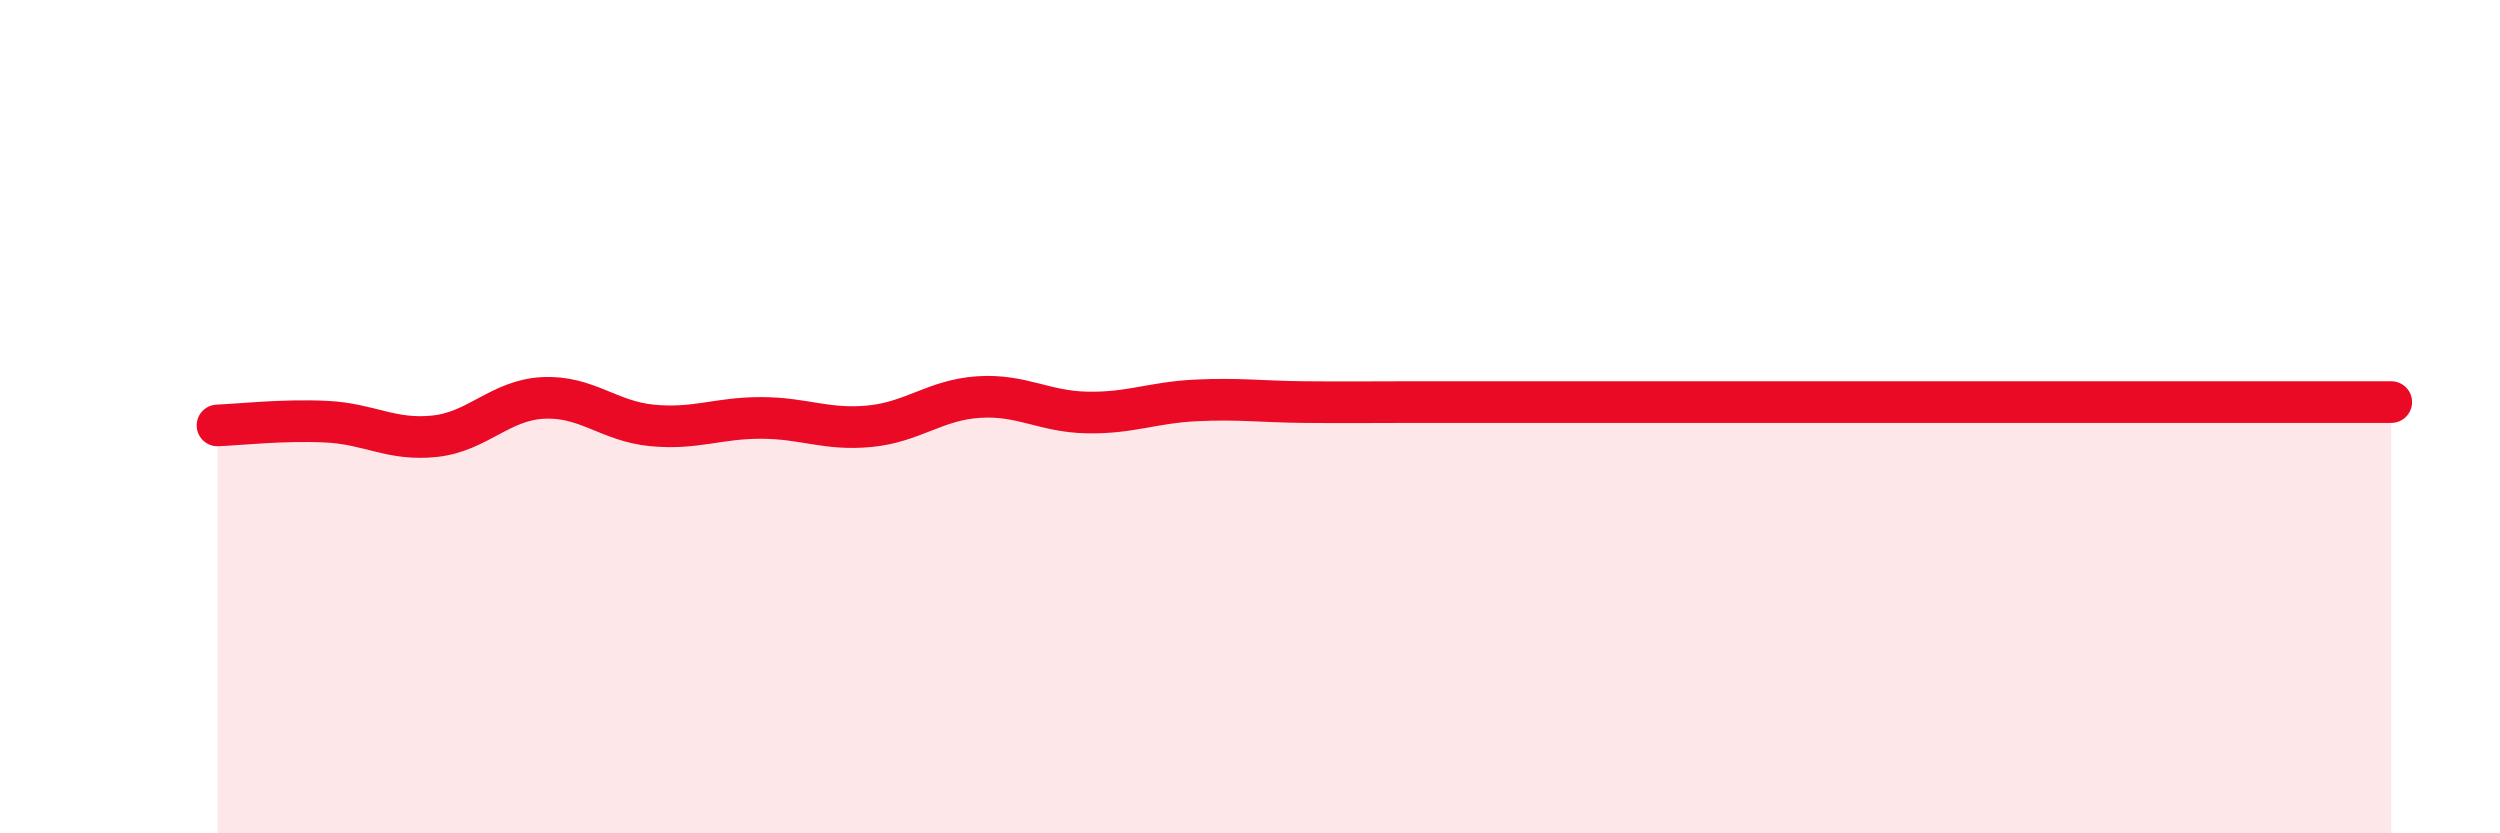
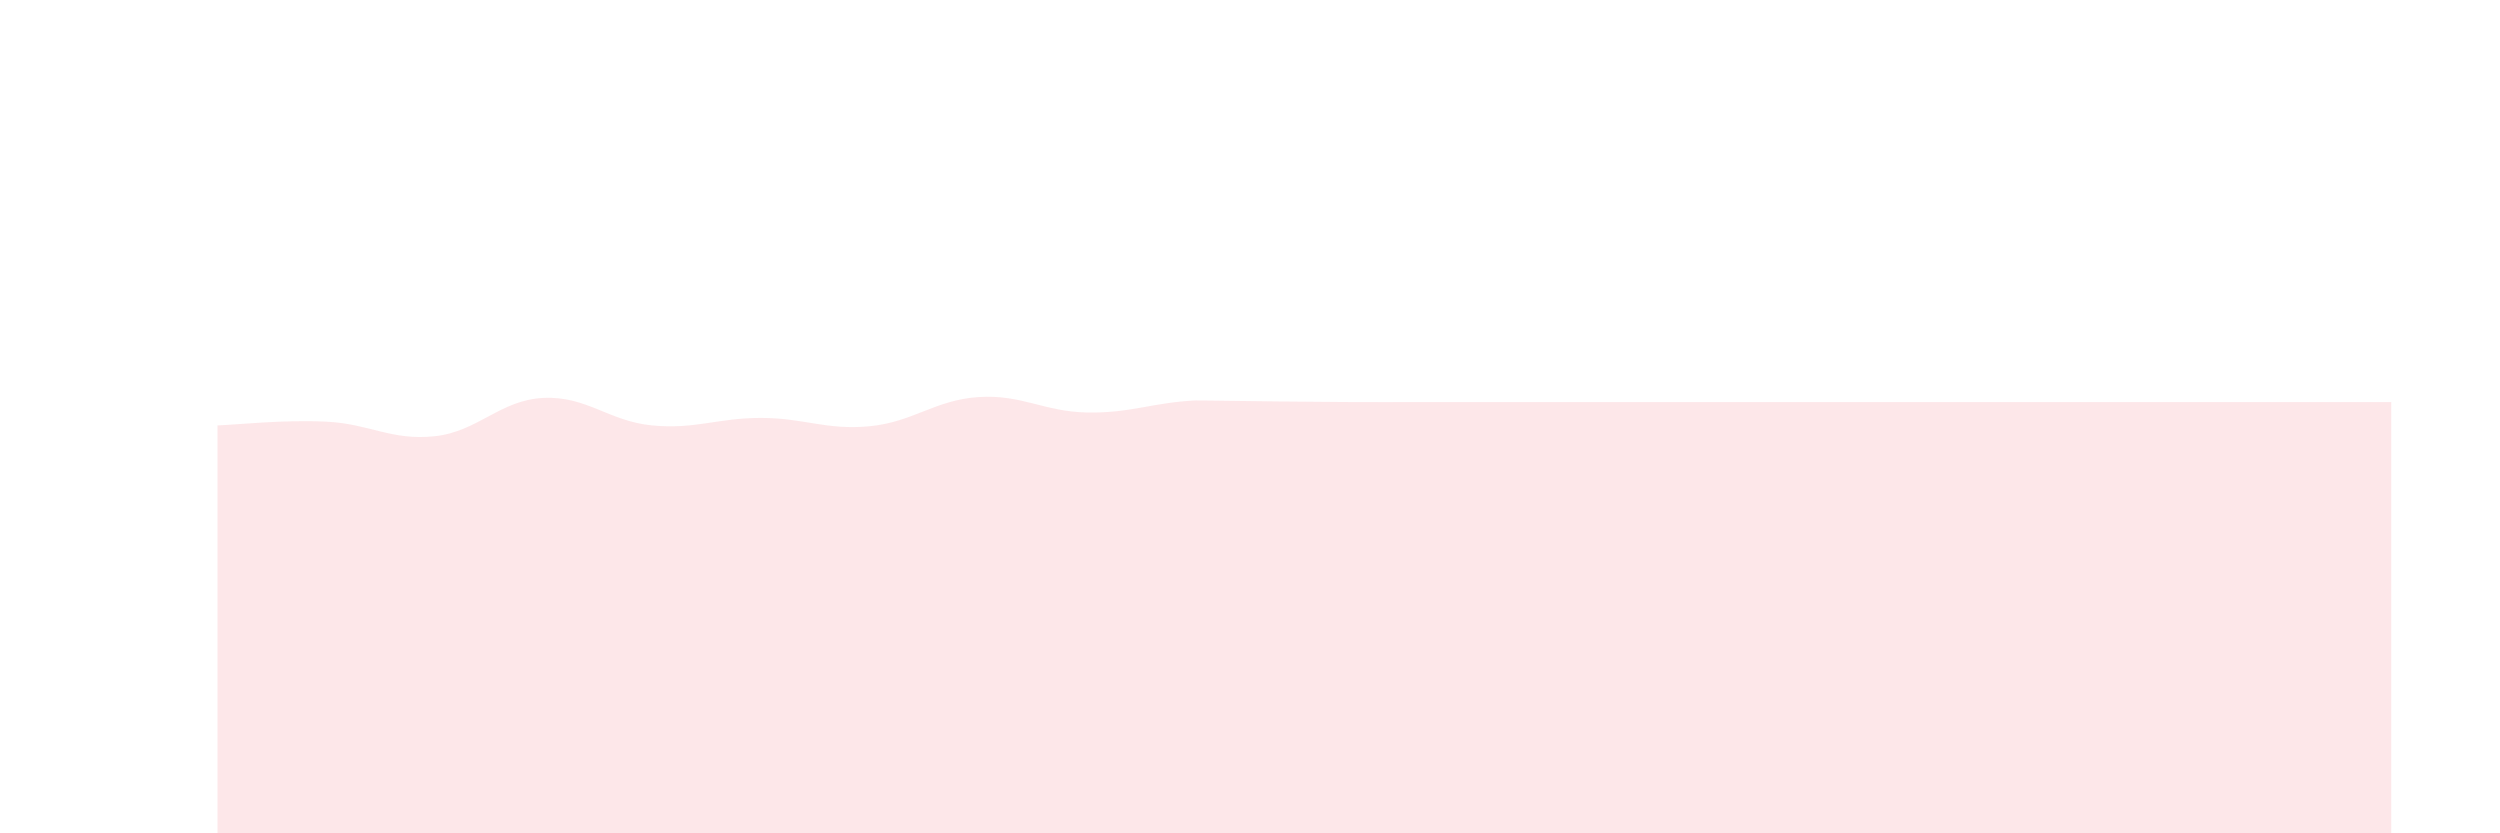
<svg xmlns="http://www.w3.org/2000/svg" width="60" height="20" viewBox="0 0 60 20">
-   <path d="M 5.22,10.21 C 5.74,10.19 6.79,10.07 7.83,10.12 C 8.87,10.17 9.39,10.58 10.43,10.47 C 11.47,10.36 12,9.6 13.04,9.55 C 14.08,9.5 14.61,10.11 15.65,10.21 C 16.69,10.31 17.22,10.03 18.26,10.03 C 19.3,10.03 19.83,10.33 20.87,10.23 C 21.91,10.13 22.44,9.6 23.48,9.53 C 24.52,9.46 25.05,9.88 26.09,9.9 C 27.13,9.92 27.66,9.66 28.7,9.61 C 29.74,9.56 30.26,9.64 31.3,9.65 C 32.34,9.66 32.87,9.65 33.91,9.65 C 34.95,9.65 35.48,9.65 36.52,9.65 C 37.56,9.65 38.09,9.65 39.13,9.65 C 40.17,9.65 40.7,9.65 41.74,9.65 C 42.78,9.65 43.31,9.65 44.35,9.65 C 45.39,9.65 45.92,9.65 46.96,9.65 C 48,9.65 48.53,9.65 49.57,9.65 C 50.61,9.65 51.13,9.65 52.17,9.65 C 53.21,9.65 53.74,9.65 54.78,9.65 C 55.82,9.65 56.87,9.65 57.39,9.65L57.39 20L5.22 20Z" fill="#EB0A25" opacity="0.1" stroke-linecap="round" stroke-linejoin="round" />
-   <path d="M 5.22,10.21 C 5.74,10.19 6.79,10.07 7.83,10.12 C 8.87,10.17 9.39,10.58 10.43,10.47 C 11.47,10.36 12,9.6 13.04,9.55 C 14.08,9.5 14.61,10.11 15.65,10.21 C 16.69,10.31 17.22,10.03 18.26,10.03 C 19.3,10.03 19.83,10.33 20.87,10.23 C 21.91,10.13 22.44,9.6 23.48,9.53 C 24.52,9.46 25.05,9.88 26.09,9.9 C 27.13,9.92 27.66,9.66 28.7,9.61 C 29.74,9.56 30.26,9.64 31.3,9.65 C 32.34,9.66 32.87,9.65 33.91,9.65 C 34.95,9.65 35.48,9.65 36.52,9.65 C 37.56,9.65 38.09,9.65 39.13,9.65 C 40.17,9.65 40.7,9.65 41.74,9.65 C 42.78,9.65 43.31,9.65 44.35,9.65 C 45.39,9.65 45.92,9.65 46.96,9.65 C 48,9.65 48.53,9.65 49.57,9.65 C 50.61,9.65 51.13,9.65 52.17,9.65 C 53.21,9.65 53.74,9.65 54.78,9.65 C 55.82,9.65 56.87,9.65 57.39,9.65" stroke="#EB0A25" stroke-width="1" fill="none" stroke-linecap="round" stroke-linejoin="round" />
+   <path d="M 5.22,10.21 C 5.74,10.19 6.79,10.07 7.83,10.12 C 8.87,10.17 9.39,10.58 10.43,10.47 C 11.47,10.36 12,9.6 13.04,9.55 C 14.08,9.5 14.61,10.11 15.65,10.21 C 16.69,10.31 17.22,10.03 18.26,10.03 C 19.3,10.03 19.83,10.33 20.87,10.23 C 21.91,10.13 22.44,9.6 23.48,9.53 C 24.52,9.46 25.05,9.88 26.09,9.9 C 27.13,9.92 27.66,9.66 28.7,9.61 C 32.34,9.66 32.87,9.65 33.91,9.65 C 34.95,9.65 35.48,9.65 36.52,9.65 C 37.56,9.65 38.09,9.65 39.13,9.65 C 40.17,9.65 40.7,9.65 41.74,9.65 C 42.78,9.65 43.31,9.65 44.35,9.65 C 45.39,9.65 45.92,9.65 46.96,9.65 C 48,9.65 48.53,9.65 49.57,9.65 C 50.61,9.65 51.13,9.65 52.17,9.65 C 53.21,9.65 53.74,9.65 54.78,9.65 C 55.82,9.65 56.87,9.65 57.39,9.65L57.39 20L5.22 20Z" fill="#EB0A25" opacity="0.1" stroke-linecap="round" stroke-linejoin="round" />
</svg>